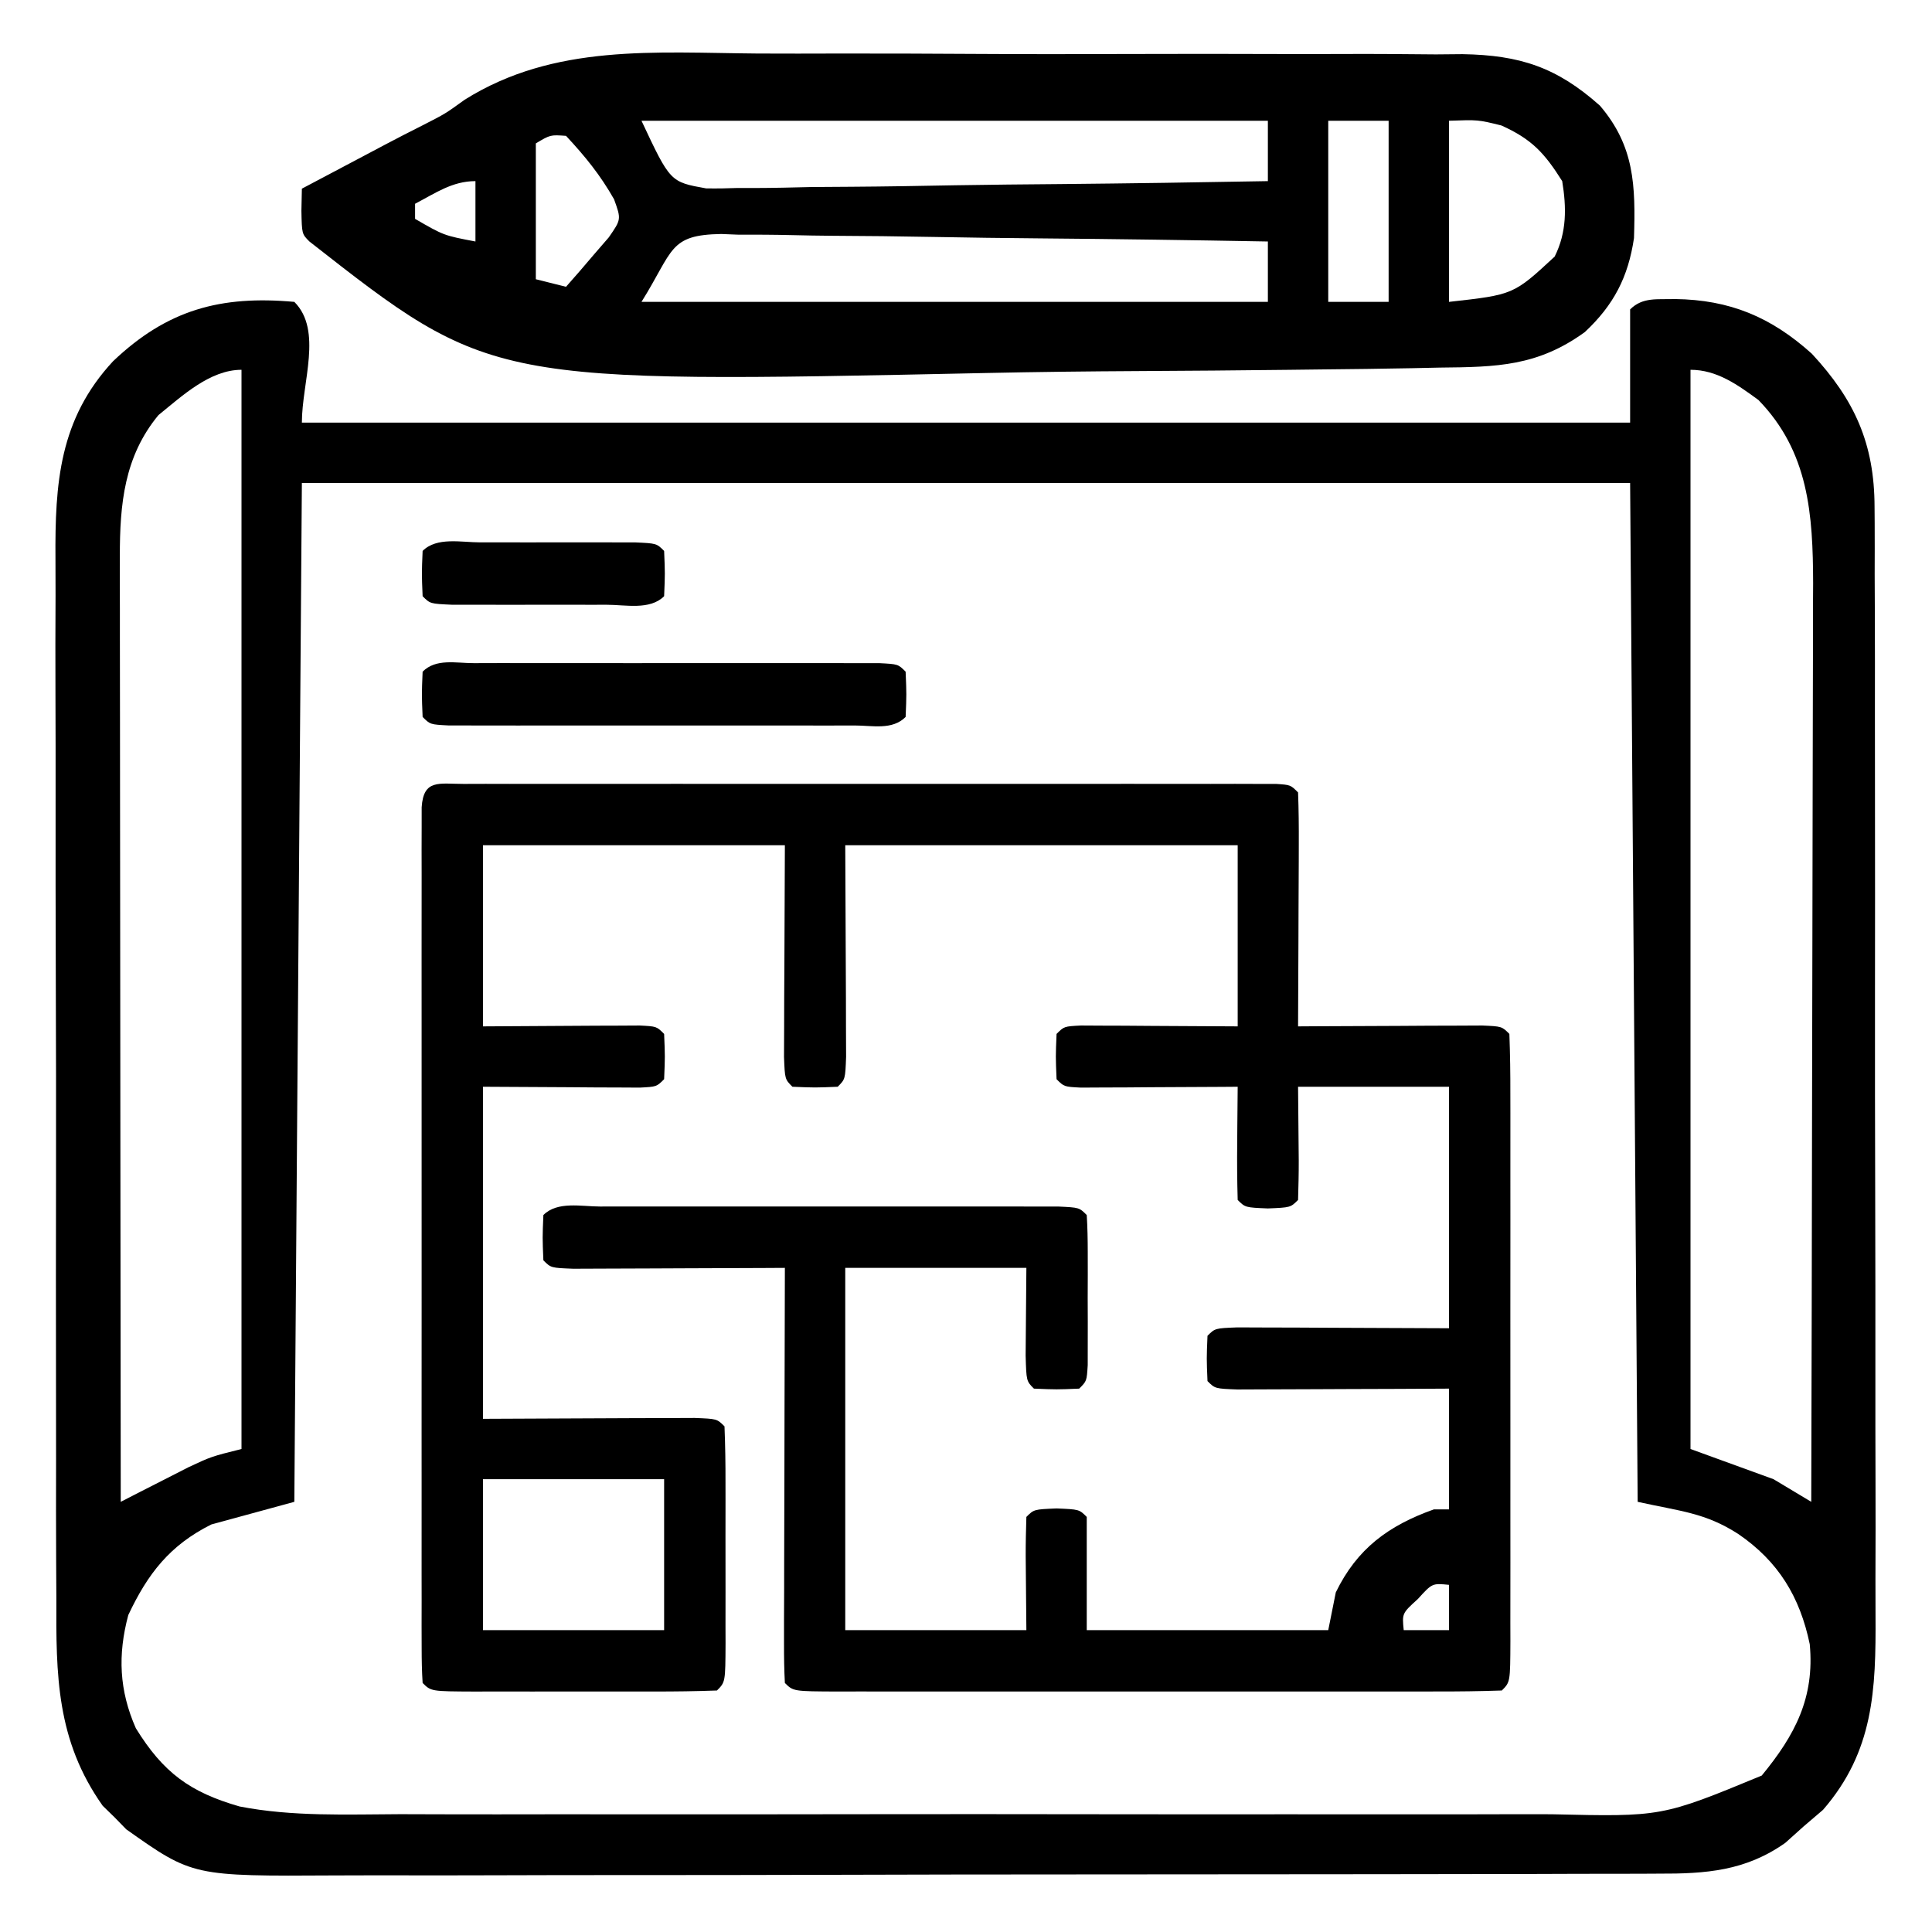
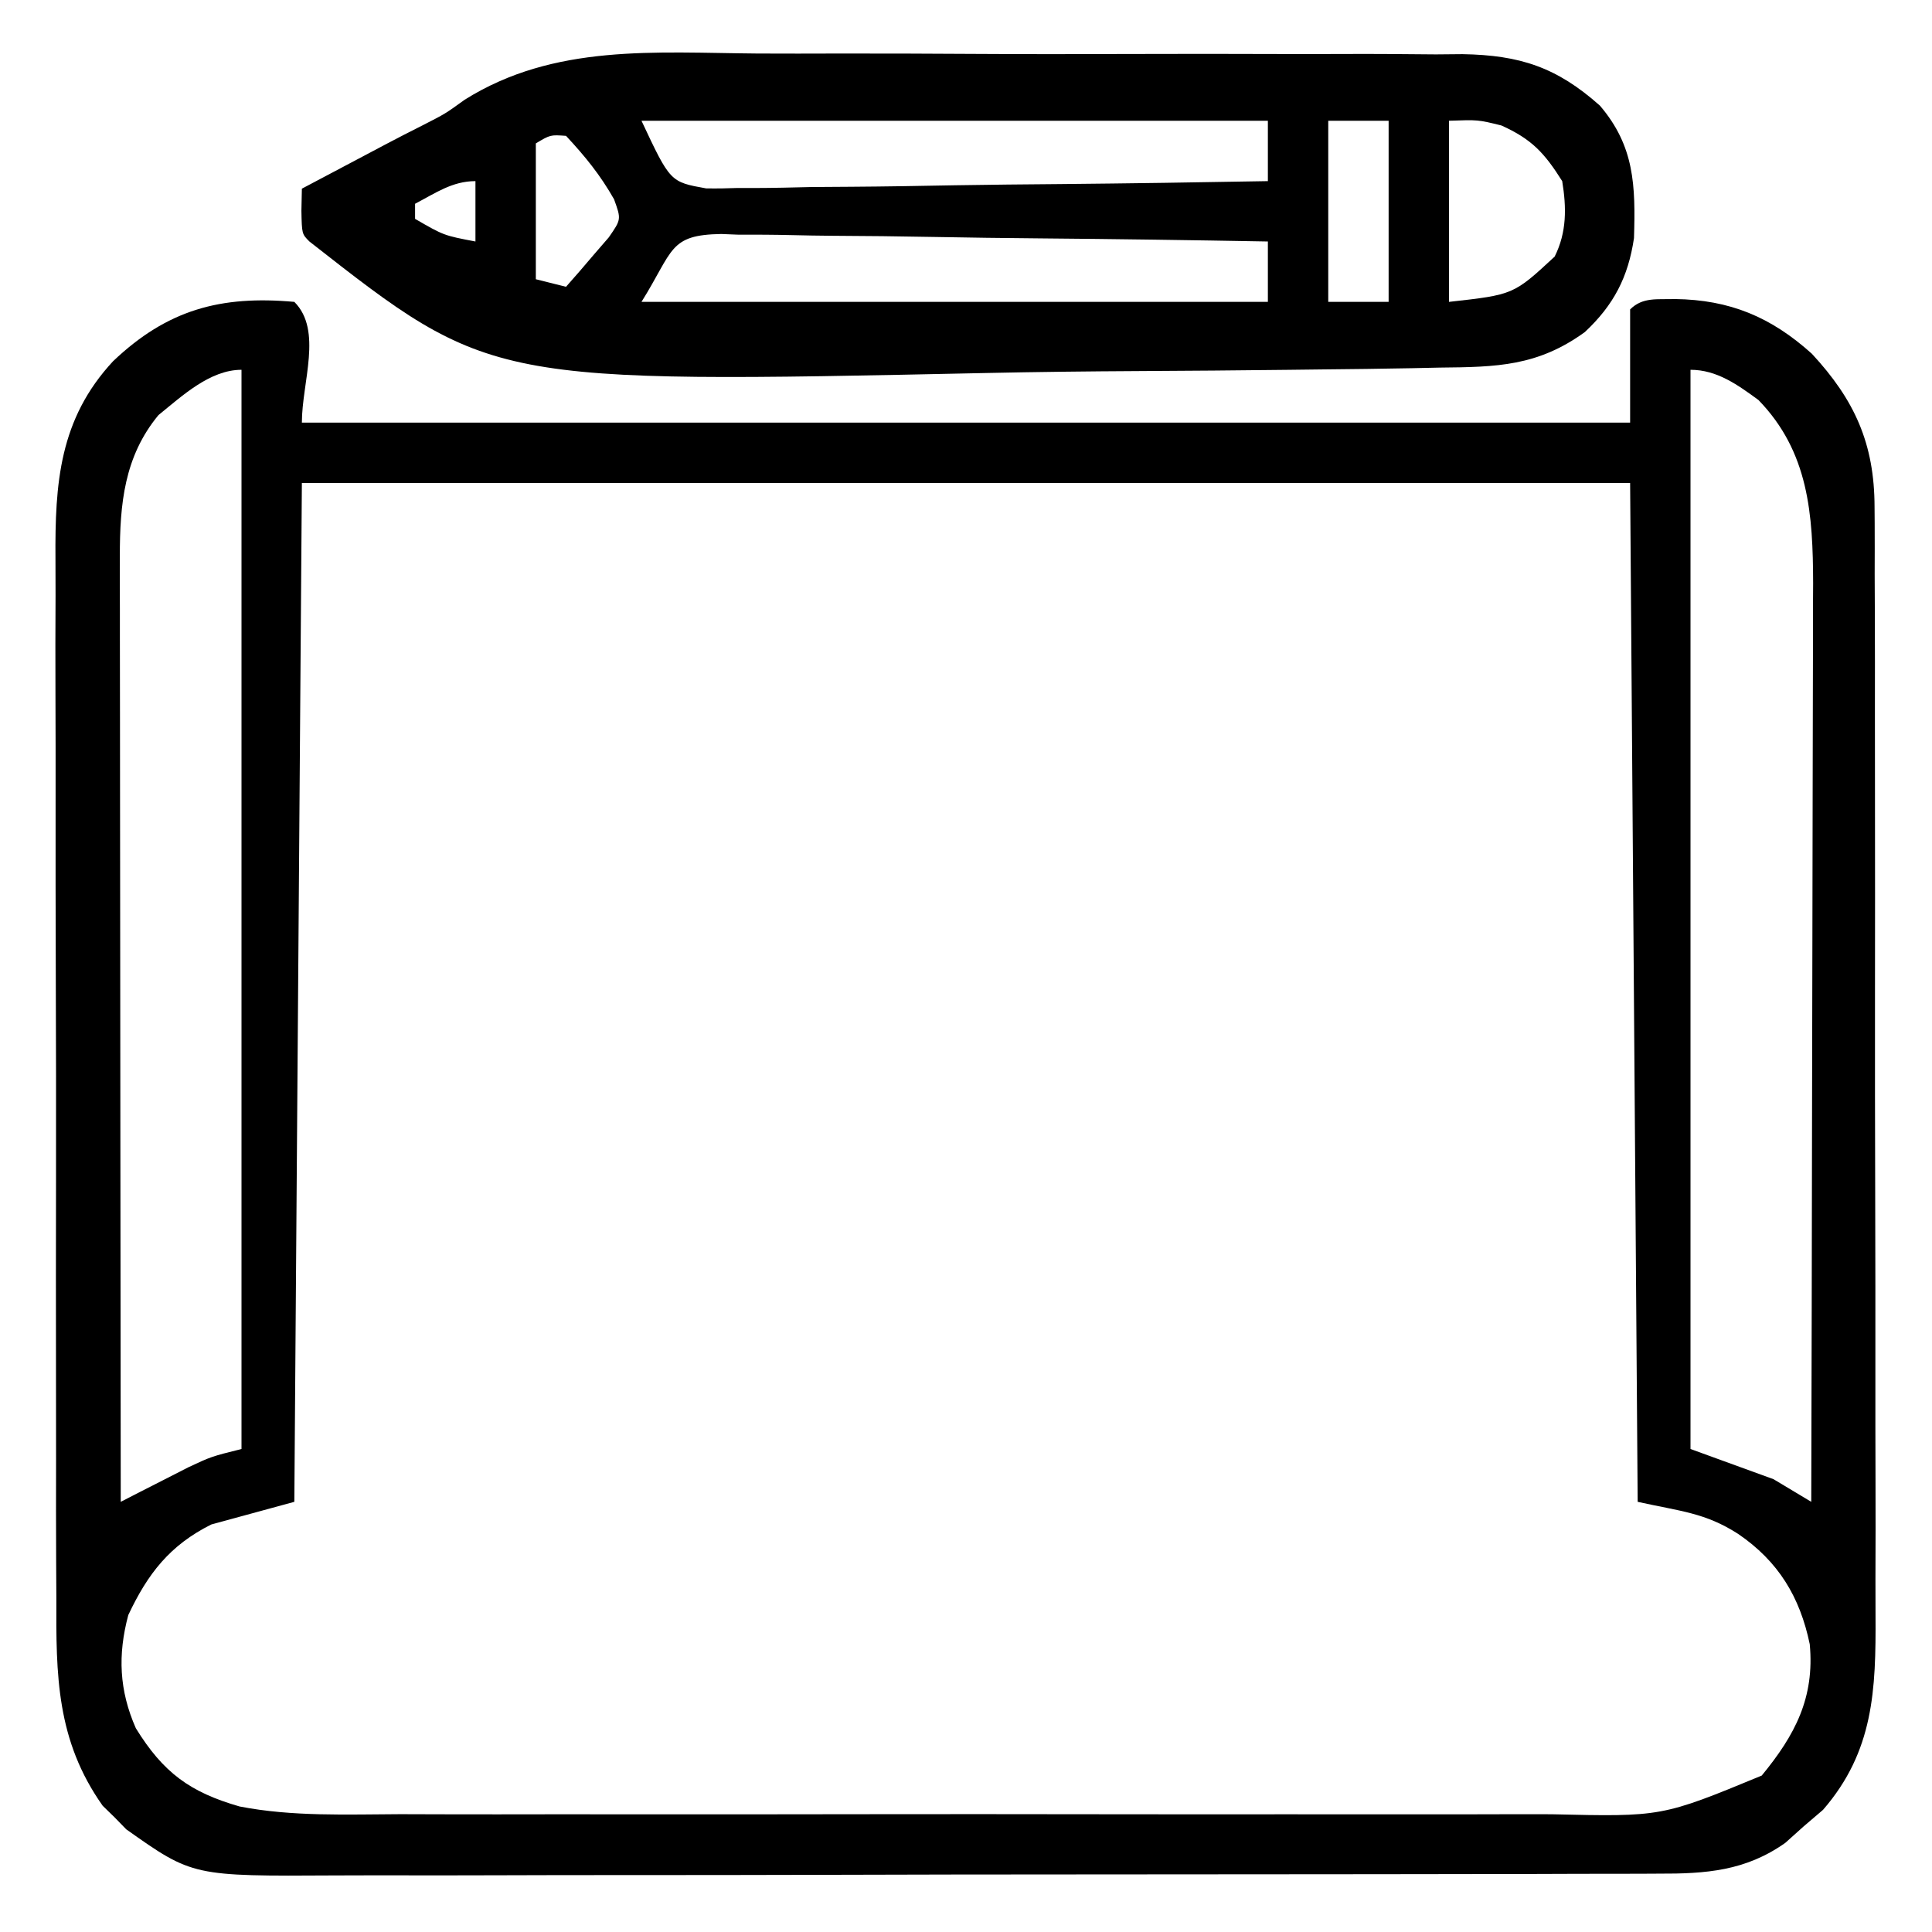
<svg xmlns="http://www.w3.org/2000/svg" version="1.1" width="256" height="256">
  <path d="M0 0 C3.779 3.779 1 10.656 1 16 C59.08 16 117.16 16 177 16 C177 11.05 177 6.1 177 1 C178.674 -0.674 180.638 -0.291 182.938 -0.375 C190.209 -0.281 195.67 2.002 201.074 6.867 C206.752 12.985 209.371 18.793 209.388 27.159 C209.396 28.188 209.396 28.188 209.404 29.237 C209.418 31.516 209.411 33.795 209.404 36.074 C209.41 37.715 209.417 39.357 209.425 40.998 C209.443 45.445 209.442 49.891 209.436 54.337 C209.433 58.055 209.439 61.773 209.445 65.49 C209.459 74.264 209.457 83.037 209.446 91.811 C209.435 100.849 209.449 109.887 209.475 118.925 C209.498 126.697 209.504 134.469 209.498 142.24 C209.495 146.877 209.497 151.513 209.515 156.149 C209.53 160.511 209.526 164.873 209.507 169.235 C209.504 170.831 209.507 172.426 209.517 174.022 C209.577 183.93 209.282 192.059 202.562 199.812 C201.717 200.534 200.871 201.256 200 202 C199.196 202.722 198.391 203.444 197.562 204.188 C192.292 207.915 187.035 208.293 180.746 208.267 C179.523 208.274 179.523 208.274 178.275 208.281 C175.551 208.294 172.827 208.292 170.102 208.291 C168.146 208.297 166.189 208.303 164.232 208.311 C158.922 208.329 153.612 208.333 148.302 208.335 C144.983 208.336 141.664 208.34 138.345 208.346 C126.761 208.364 115.177 208.372 103.593 208.371 C92.802 208.369 82.012 208.391 71.221 208.422 C61.951 208.448 52.68 208.459 43.409 208.458 C37.875 208.457 32.341 208.463 26.807 208.484 C21.601 208.503 16.395 208.504 11.188 208.489 C9.281 208.487 7.374 208.492 5.467 208.504 C-13.474 208.616 -13.474 208.616 -22.27 202.395 C-22.779 201.872 -23.288 201.35 -23.812 200.812 C-24.335 200.303 -24.857 199.794 -25.395 199.27 C-31.53 190.596 -31.58 181.999 -31.533 171.715 C-31.541 170.075 -31.549 168.435 -31.56 166.794 C-31.582 162.36 -31.579 157.927 -31.57 153.493 C-31.565 149.783 -31.572 146.072 -31.58 142.362 C-31.597 133.606 -31.593 124.85 -31.576 116.093 C-31.559 107.078 -31.575 98.063 -31.608 89.047 C-31.634 81.289 -31.642 73.531 -31.633 65.772 C-31.628 61.147 -31.63 56.521 -31.651 51.895 C-31.669 47.544 -31.663 43.193 -31.639 38.842 C-31.634 37.251 -31.637 35.661 -31.65 34.07 C-31.724 24.03 -31.143 15.543 -24.025 7.871 C-16.846 1.037 -9.766 -0.879 0 0 Z M-18 15 C-22.542 20.488 -23.127 26.805 -23.12 33.695 C-23.122 34.805 -23.123 35.916 -23.124 37.06 C-23.121 38.263 -23.117 39.467 -23.114 40.707 C-23.114 41.985 -23.114 43.264 -23.114 44.581 C-23.114 48.074 -23.108 51.568 -23.101 55.061 C-23.095 58.717 -23.095 62.372 -23.093 66.028 C-23.09 72.944 -23.082 79.861 -23.072 86.777 C-23.061 94.654 -23.055 102.531 -23.05 110.407 C-23.04 126.605 -23.022 142.802 -23 159 C-22.18 158.578 -21.36 158.157 -20.516 157.723 C-18.899 156.901 -18.899 156.901 -17.25 156.062 C-16.183 155.517 -15.115 154.972 -14.016 154.41 C-11 153 -11 153 -7 152 C-7 104.81 -7 57.62 -7 9 C-11.178 9 -14.868 12.464 -18 15 Z M185 9 C185 56.19 185 103.38 185 152 C188.63 153.32 192.26 154.64 196 156 C197.65 156.99 199.3 157.98 201 159 C201.047 142.058 201.082 125.116 201.104 108.174 C201.114 100.307 201.128 92.44 201.151 84.573 C201.171 77.714 201.184 70.855 201.188 63.996 C201.191 60.366 201.197 56.736 201.211 53.107 C201.228 49.049 201.228 44.991 201.227 40.934 C201.234 39.737 201.241 38.541 201.249 37.309 C201.226 28.149 200.675 19.866 194 13 C191.251 10.992 188.508 9 185 9 Z M1 24 C0.67 68.55 0.34 113.1 0 159 C-3.63 159.99 -7.26 160.98 -11 162 C-16.507 164.754 -19.421 168.523 -22 174 C-23.413 179.274 -23.21 183.99 -21 189 C-17.375 194.881 -13.82 197.483 -7.249 199.368 C-0.245 200.73 6.943 200.415 14.051 200.388 C15.869 200.392 17.686 200.398 19.504 200.404 C24.417 200.418 29.33 200.413 34.243 200.403 C39.398 200.395 44.553 200.402 49.708 200.407 C58.363 200.413 67.018 200.405 75.673 200.391 C85.662 200.375 95.652 200.38 105.641 200.397 C114.236 200.41 122.831 200.412 131.426 200.404 C136.551 200.4 141.676 200.399 146.802 200.409 C151.622 200.418 156.441 200.411 161.261 200.394 C163.024 200.39 164.788 200.391 166.551 200.398 C181.198 200.74 181.198 200.74 194.438 195.273 C198.851 189.911 201.463 184.964 200.801 177.863 C199.499 171.595 196.642 166.884 191.312 163.25 C186.915 160.425 183.646 160.255 178 159 C177.67 114.45 177.34 69.9 177 24 C118.92 24 60.84 24 1 24 Z " fill="#000000" transform="translate(39,40)" />
-   <path d="M0 0 C1.439 -0.004 1.439 -0.004 2.906 -0.009 C3.967 -0.007 5.028 -0.004 6.121 -0.002 C7.232 -0.004 8.342 -0.006 9.486 -0.008 C13.177 -0.012 16.868 -0.009 20.559 -0.006 C23.111 -0.007 25.663 -0.007 28.215 -0.009 C33.572 -0.01 38.928 -0.008 44.285 -0.003 C50.486 0.002 56.688 0 62.889 -0.005 C68.844 -0.01 74.799 -0.01 80.754 -0.007 C83.293 -0.006 85.832 -0.007 88.371 -0.009 C91.913 -0.012 95.454 -0.008 98.996 -0.002 C100.057 -0.004 101.118 -0.006 102.211 -0.009 C103.17 -0.006 104.129 -0.003 105.117 0 C105.956 0 106.794 0.001 107.658 0.001 C109.559 0.127 109.559 0.127 110.559 1.127 C110.647 3.418 110.666 5.713 110.656 8.006 C110.655 8.693 110.653 9.379 110.652 10.087 C110.646 12.288 110.634 14.489 110.621 16.689 C110.616 18.178 110.612 19.667 110.607 21.156 C110.596 24.813 110.579 28.47 110.559 32.127 C111.371 32.122 112.184 32.117 113.021 32.111 C116.68 32.09 120.338 32.077 123.996 32.064 C125.275 32.056 126.555 32.048 127.873 32.039 C129.695 32.034 129.695 32.034 131.555 32.029 C132.681 32.024 133.807 32.019 134.967 32.013 C137.559 32.127 137.559 32.127 138.559 33.127 C138.659 35.799 138.695 38.446 138.688 41.119 C138.691 42.375 138.691 42.375 138.693 43.657 C138.698 46.438 138.695 49.22 138.691 52.002 C138.692 53.926 138.693 55.851 138.694 57.775 C138.696 61.814 138.694 65.852 138.689 69.891 C138.683 75.08 138.687 80.269 138.693 85.458 C138.696 89.433 138.695 93.408 138.692 97.383 C138.692 99.297 138.693 101.211 138.695 103.125 C138.697 105.795 138.694 108.465 138.688 111.135 C138.69 111.934 138.692 112.733 138.694 113.556 C138.673 119.013 138.673 119.013 137.559 120.127 C134.642 120.228 131.749 120.263 128.832 120.256 C127.917 120.258 127.001 120.26 126.058 120.262 C123.017 120.266 119.975 120.263 116.934 120.26 C114.83 120.26 112.726 120.261 110.623 120.263 C106.207 120.264 101.792 120.262 97.377 120.257 C91.704 120.252 86.03 120.255 80.357 120.261 C76.011 120.265 71.665 120.263 67.32 120.261 C65.227 120.26 63.135 120.261 61.042 120.263 C58.123 120.266 55.204 120.262 52.285 120.256 C50.974 120.259 50.974 120.259 49.637 120.263 C43.673 120.241 43.673 120.241 42.559 119.127 C42.465 117.408 42.441 115.686 42.445 113.965 C42.445 112.864 42.445 111.762 42.445 110.628 C42.45 109.43 42.456 108.232 42.461 106.998 C42.462 105.779 42.464 104.559 42.465 103.303 C42.471 99.39 42.483 95.477 42.496 91.564 C42.501 88.919 42.506 86.274 42.51 83.629 C42.521 77.128 42.538 70.628 42.559 64.127 C41.625 64.132 40.691 64.137 39.729 64.143 C36.275 64.16 32.822 64.172 29.369 64.182 C27.872 64.187 26.375 64.194 24.879 64.202 C22.732 64.215 20.585 64.22 18.438 64.225 C16.497 64.232 16.497 64.232 14.518 64.241 C11.559 64.127 11.559 64.127 10.559 63.127 C10.434 60.127 10.434 60.127 10.559 57.127 C12.428 55.257 15.59 55.999 18.082 55.998 C18.763 55.996 19.445 55.994 20.147 55.992 C22.409 55.988 24.671 55.991 26.934 55.994 C28.499 55.993 30.065 55.993 31.63 55.991 C34.916 55.99 38.201 55.992 41.486 55.997 C45.707 56.002 49.927 55.999 54.148 55.993 C57.382 55.989 60.616 55.991 63.85 55.993 C65.407 55.994 66.963 55.993 68.52 55.991 C70.692 55.988 72.863 55.992 75.035 55.998 C76.273 55.998 77.512 55.999 78.788 56 C81.559 56.127 81.559 56.127 82.559 57.127 C82.658 58.75 82.689 60.376 82.691 62.002 C82.693 62.987 82.694 63.972 82.695 64.986 C82.691 66.023 82.688 67.059 82.684 68.127 C82.687 69.163 82.691 70.2 82.695 71.268 C82.694 72.252 82.693 73.237 82.691 74.252 C82.69 75.162 82.689 76.072 82.688 77.01 C82.559 79.127 82.559 79.127 81.559 80.127 C78.559 80.252 78.559 80.252 75.559 80.127 C74.559 79.127 74.559 79.127 74.461 75.748 C74.467 74.354 74.48 72.959 74.496 71.564 C74.517 69.11 74.537 66.656 74.559 64.127 C66.639 64.127 58.719 64.127 50.559 64.127 C50.559 79.967 50.559 95.807 50.559 112.127 C58.479 112.127 66.399 112.127 74.559 112.127 C74.519 107.235 74.519 107.235 74.469 102.344 C74.461 100.605 74.508 98.866 74.559 97.127 C75.559 96.127 75.559 96.127 78.559 96.002 C81.559 96.127 81.559 96.127 82.559 97.127 C82.559 102.077 82.559 107.027 82.559 112.127 C93.119 112.127 103.679 112.127 114.559 112.127 C114.889 110.477 115.219 108.827 115.559 107.127 C118.369 101.326 122.558 98.26 128.559 96.127 C129.219 96.127 129.879 96.127 130.559 96.127 C130.559 90.847 130.559 85.567 130.559 80.127 C128.332 80.139 126.106 80.15 123.812 80.162 C121.665 80.17 119.517 80.176 117.369 80.182 C115.872 80.187 114.375 80.194 112.879 80.202 C110.732 80.215 108.585 80.22 106.438 80.225 C104.497 80.232 104.497 80.232 102.518 80.241 C99.559 80.127 99.559 80.127 98.559 79.127 C98.434 76.127 98.434 76.127 98.559 73.127 C99.559 72.127 99.559 72.127 102.518 72.013 C103.811 72.019 105.105 72.024 106.438 72.029 C107.694 72.032 108.95 72.034 110.244 72.037 C111.854 72.046 113.463 72.055 115.121 72.064 C120.215 72.085 125.31 72.106 130.559 72.127 C130.559 61.567 130.559 51.007 130.559 40.127 C123.959 40.127 117.359 40.127 110.559 40.127 C110.598 45.019 110.598 45.019 110.649 49.91 C110.656 51.649 110.609 53.388 110.559 55.127 C109.559 56.127 109.559 56.127 106.559 56.252 C103.559 56.127 103.559 56.127 102.559 55.127 C102.485 52.596 102.466 50.094 102.496 47.564 C102.501 46.854 102.505 46.143 102.51 45.41 C102.522 43.649 102.54 41.888 102.559 40.127 C101.521 40.135 101.521 40.135 100.463 40.143 C97.349 40.164 94.235 40.177 91.121 40.189 C90.032 40.198 88.944 40.206 87.822 40.215 C86.788 40.218 85.753 40.221 84.688 40.225 C83.729 40.23 82.771 40.235 81.783 40.241 C79.559 40.127 79.559 40.127 78.559 39.127 C78.434 36.127 78.434 36.127 78.559 33.127 C79.559 32.127 79.559 32.127 81.783 32.013 C82.742 32.019 83.7 32.024 84.688 32.029 C85.619 32.032 86.55 32.034 87.51 32.037 C88.702 32.046 89.893 32.055 91.121 32.064 C94.895 32.085 98.67 32.106 102.559 32.127 C102.559 24.207 102.559 16.287 102.559 8.127 C85.399 8.127 68.239 8.127 50.559 8.127 C50.598 18.284 50.598 18.284 50.649 28.441 C50.651 29.697 50.654 30.954 50.656 32.248 C50.661 33.542 50.667 34.835 50.672 36.168 C50.559 39.127 50.559 39.127 49.559 40.127 C46.559 40.252 46.559 40.252 43.559 40.127 C42.559 39.127 42.559 39.127 42.445 36.168 C42.45 34.874 42.456 33.581 42.461 32.248 C42.463 30.992 42.466 29.736 42.469 28.441 C42.478 26.832 42.487 25.223 42.496 23.564 C42.517 18.47 42.537 13.376 42.559 8.127 C29.359 8.127 16.159 8.127 2.559 8.127 C2.559 16.047 2.559 23.967 2.559 32.127 C10.083 32.087 10.083 32.087 17.607 32.037 C18.539 32.034 19.47 32.032 20.43 32.029 C21.388 32.024 22.346 32.019 23.334 32.013 C25.559 32.127 25.559 32.127 26.559 33.127 C26.684 36.127 26.684 36.127 26.559 39.127 C25.559 40.127 25.559 40.127 23.334 40.241 C22.375 40.235 21.417 40.23 20.43 40.225 C19.498 40.222 18.567 40.22 17.607 40.217 C15.82 40.203 15.82 40.203 13.996 40.189 C10.222 40.169 6.447 40.148 2.559 40.127 C2.559 54.647 2.559 69.167 2.559 84.127 C12.716 84.087 12.716 84.087 22.873 84.037 C24.129 84.034 25.385 84.032 26.68 84.029 C28.62 84.021 28.62 84.021 30.599 84.013 C33.559 84.127 33.559 84.127 34.559 85.127 C34.659 87.636 34.698 90.117 34.691 92.627 C34.692 93.378 34.693 94.129 34.694 94.902 C34.695 96.493 34.693 98.083 34.689 99.674 C34.684 102.117 34.689 104.559 34.695 107.002 C34.695 108.544 34.693 110.085 34.691 111.627 C34.693 112.362 34.695 113.098 34.698 113.855 C34.674 119.012 34.674 119.012 33.559 120.127 C30.759 120.228 27.984 120.267 25.184 120.26 C24.344 120.261 23.504 120.262 22.639 120.263 C20.86 120.263 19.082 120.262 17.303 120.257 C14.57 120.252 11.838 120.257 9.105 120.264 C7.382 120.263 5.658 120.262 3.934 120.26 C3.111 120.262 2.288 120.264 1.44 120.266 C-4.326 120.242 -4.326 120.242 -5.441 119.127 C-5.539 117.598 -5.568 116.065 -5.568 114.534 C-5.571 113.541 -5.574 112.548 -5.577 111.525 C-5.575 110.427 -5.573 109.329 -5.571 108.197 C-5.573 107.048 -5.574 105.898 -5.576 104.714 C-5.581 100.893 -5.578 97.073 -5.574 93.252 C-5.575 90.61 -5.576 87.968 -5.577 85.327 C-5.579 79.782 -5.577 74.237 -5.572 68.691 C-5.566 62.272 -5.568 55.853 -5.574 49.433 C-5.579 43.269 -5.578 37.105 -5.575 30.94 C-5.575 28.312 -5.575 25.684 -5.578 23.055 C-5.58 19.389 -5.576 15.723 -5.571 12.057 C-5.573 10.958 -5.575 9.86 -5.577 8.729 C-5.574 7.736 -5.571 6.743 -5.568 5.72 C-5.568 4.852 -5.568 3.984 -5.567 3.09 C-5.326 -0.668 -3.264 0.001 0 0 Z M2.559 92.127 C2.559 98.727 2.559 105.327 2.559 112.127 C10.479 112.127 18.399 112.127 26.559 112.127 C26.559 105.527 26.559 98.927 26.559 92.127 C18.639 92.127 10.719 92.127 2.559 92.127 Z M126.434 108.002 C124.338 109.905 124.338 109.905 124.559 112.127 C126.539 112.127 128.519 112.127 130.559 112.127 C130.559 110.147 130.559 108.167 130.559 106.127 C128.336 105.906 128.336 105.906 126.434 108.002 Z " fill="#000000" transform="translate(61.441,103.873)" />
  <path d="M0 0 C3.578 0.022 7.156 0.008 10.734 -0 C16.733 -0.008 22.731 0.012 28.73 0.05 C35.644 0.093 42.558 0.089 49.473 0.061 C56.16 0.035 62.847 0.043 69.534 0.066 C72.365 0.075 75.196 0.072 78.027 0.059 C81.983 0.043 85.937 0.077 89.893 0.115 C91.635 0.099 91.635 0.099 93.412 0.083 C101.021 0.212 105.899 1.806 111.626 6.907 C116.211 12.275 116.352 17.499 116.138 24.454 C115.37 29.635 113.448 33.332 109.626 36.907 C103.376 41.435 97.983 41.544 90.406 41.615 C89.188 41.642 87.97 41.668 86.716 41.695 C82.687 41.774 78.659 41.821 74.63 41.86 C73.228 41.877 71.826 41.893 70.424 41.91 C63.813 41.986 57.202 42.043 50.591 42.076 C43.791 42.111 36.996 42.188 30.198 42.334 C-35.359 43.718 -35.359 43.718 -59.374 24.907 C-60.374 23.907 -60.374 23.907 -60.436 20.845 C-60.416 19.875 -60.395 18.906 -60.374 17.907 C-57.5 16.384 -54.625 14.864 -51.749 13.345 C-50.96 12.927 -50.171 12.508 -49.358 12.077 C-47.69 11.197 -46.012 10.334 -44.326 9.488 C-41.374 7.98 -41.374 7.98 -38.809 6.127 C-26.928 -1.33 -13.576 -0.105 0 0 Z M-15.374 8.907 C-11.566 17.019 -11.566 17.019 -6.811 17.869 C-5.423 17.892 -4.034 17.872 -2.646 17.816 C-1.885 17.817 -1.123 17.818 -0.339 17.819 C2.168 17.814 4.671 17.751 7.177 17.689 C8.918 17.674 10.66 17.662 12.402 17.654 C16.978 17.624 21.552 17.545 26.127 17.457 C30.799 17.375 35.471 17.338 40.144 17.298 C49.305 17.212 58.466 17.076 67.626 16.907 C67.626 14.267 67.626 11.627 67.626 8.907 C40.236 8.907 12.846 8.907 -15.374 8.907 Z M75.626 8.907 C75.626 16.827 75.626 24.747 75.626 32.907 C78.266 32.907 80.906 32.907 83.626 32.907 C83.626 24.987 83.626 17.067 83.626 8.907 C80.986 8.907 78.346 8.907 75.626 8.907 Z M91.626 8.907 C91.626 16.827 91.626 24.747 91.626 32.907 C100.182 31.954 100.182 31.954 105.626 26.907 C107.245 23.67 107.198 20.406 106.626 16.907 C104.278 13.178 102.589 11.34 98.564 9.532 C95.475 8.769 95.475 8.769 91.626 8.907 Z M-29.374 11.907 C-29.374 17.847 -29.374 23.787 -29.374 29.907 C-28.054 30.237 -26.734 30.567 -25.374 30.907 C-24.144 29.53 -22.941 28.13 -21.749 26.72 C-21.076 25.943 -20.403 25.165 -19.71 24.364 C-18.051 21.969 -18.051 21.969 -19.007 19.314 C-20.851 16.068 -22.827 13.645 -25.374 10.907 C-27.448 10.758 -27.448 10.758 -29.374 11.907 Z M-45.374 19.907 C-45.374 20.567 -45.374 21.227 -45.374 21.907 C-41.57 24.109 -41.57 24.109 -37.374 24.907 C-37.374 22.267 -37.374 19.627 -37.374 16.907 C-40.454 16.907 -42.685 18.505 -45.374 19.907 Z M-15.374 32.907 C12.016 32.907 39.406 32.907 67.626 32.907 C67.626 30.267 67.626 27.627 67.626 24.907 C57.543 24.722 47.46 24.58 37.375 24.493 C32.692 24.451 28.011 24.395 23.328 24.304 C18.809 24.217 14.291 24.169 9.771 24.148 C8.047 24.134 6.323 24.105 4.6 24.062 C2.183 24.003 -0.229 23.995 -2.646 23.999 C-3.713 23.956 -3.713 23.956 -4.802 23.912 C-11.781 24.028 -11.097 26.064 -15.374 32.907 Z " fill="#000000" transform="translate(100.374,7.093)" />
-   <path d="M0 0 C1.857 -0.005 1.857 -0.005 3.751 -0.01 C5.113 -0.008 6.474 -0.006 7.836 -0.003 C9.222 -0.004 10.608 -0.005 11.995 -0.006 C14.903 -0.008 17.812 -0.006 20.721 -0.001 C24.457 0.005 28.193 0.001 31.929 -0.005 C34.793 -0.008 37.656 -0.007 40.52 -0.004 C41.898 -0.004 43.276 -0.005 44.654 -0.007 C46.576 -0.009 48.499 -0.005 50.422 0 C52.066 0.001 52.066 0.001 53.744 0.002 C56.211 0.129 56.211 0.129 57.211 1.129 C57.336 4.129 57.336 4.129 57.211 7.129 C55.432 8.909 52.828 8.257 50.422 8.259 C49.184 8.262 47.946 8.265 46.67 8.268 C45.309 8.267 43.947 8.265 42.586 8.262 C41.2 8.263 39.813 8.264 38.427 8.265 C35.519 8.267 32.61 8.264 29.701 8.26 C25.965 8.254 22.229 8.257 18.493 8.263 C15.629 8.267 12.766 8.266 9.902 8.263 C8.524 8.263 7.146 8.263 5.768 8.266 C3.845 8.268 1.923 8.264 0 8.259 C-1.644 8.258 -1.644 8.258 -3.322 8.256 C-5.789 8.129 -5.789 8.129 -6.789 7.129 C-6.914 4.129 -6.914 4.129 -6.789 1.129 C-5.01 -0.65 -2.406 0.002 0 0 Z " fill="#000000" transform="translate(62.789,87.871)" />
-   <path d="M0 0 C0.662 -0.001 1.324 -0.002 2.006 -0.003 C3.409 -0.004 4.811 -0.002 6.213 0.002 C8.366 0.008 10.519 0.002 12.672 -0.004 C14.031 -0.003 15.391 -0.002 16.75 0 C18.618 0.002 18.618 0.002 20.523 0.003 C23.375 0.133 23.375 0.133 24.375 1.133 C24.5 4.133 24.5 4.133 24.375 7.133 C22.492 9.016 19.256 8.263 16.75 8.266 C16.088 8.267 15.426 8.268 14.744 8.269 C13.341 8.269 11.939 8.267 10.537 8.263 C8.384 8.258 6.231 8.263 4.078 8.27 C2.719 8.269 1.359 8.268 0 8.266 C-1.245 8.264 -2.49 8.263 -3.773 8.262 C-6.625 8.133 -6.625 8.133 -7.625 7.133 C-7.75 4.133 -7.75 4.133 -7.625 1.133 C-5.742 -0.75 -2.506 0.002 0 0 Z " fill="#000000" transform="translate(63.625,71.867)" />
</svg>